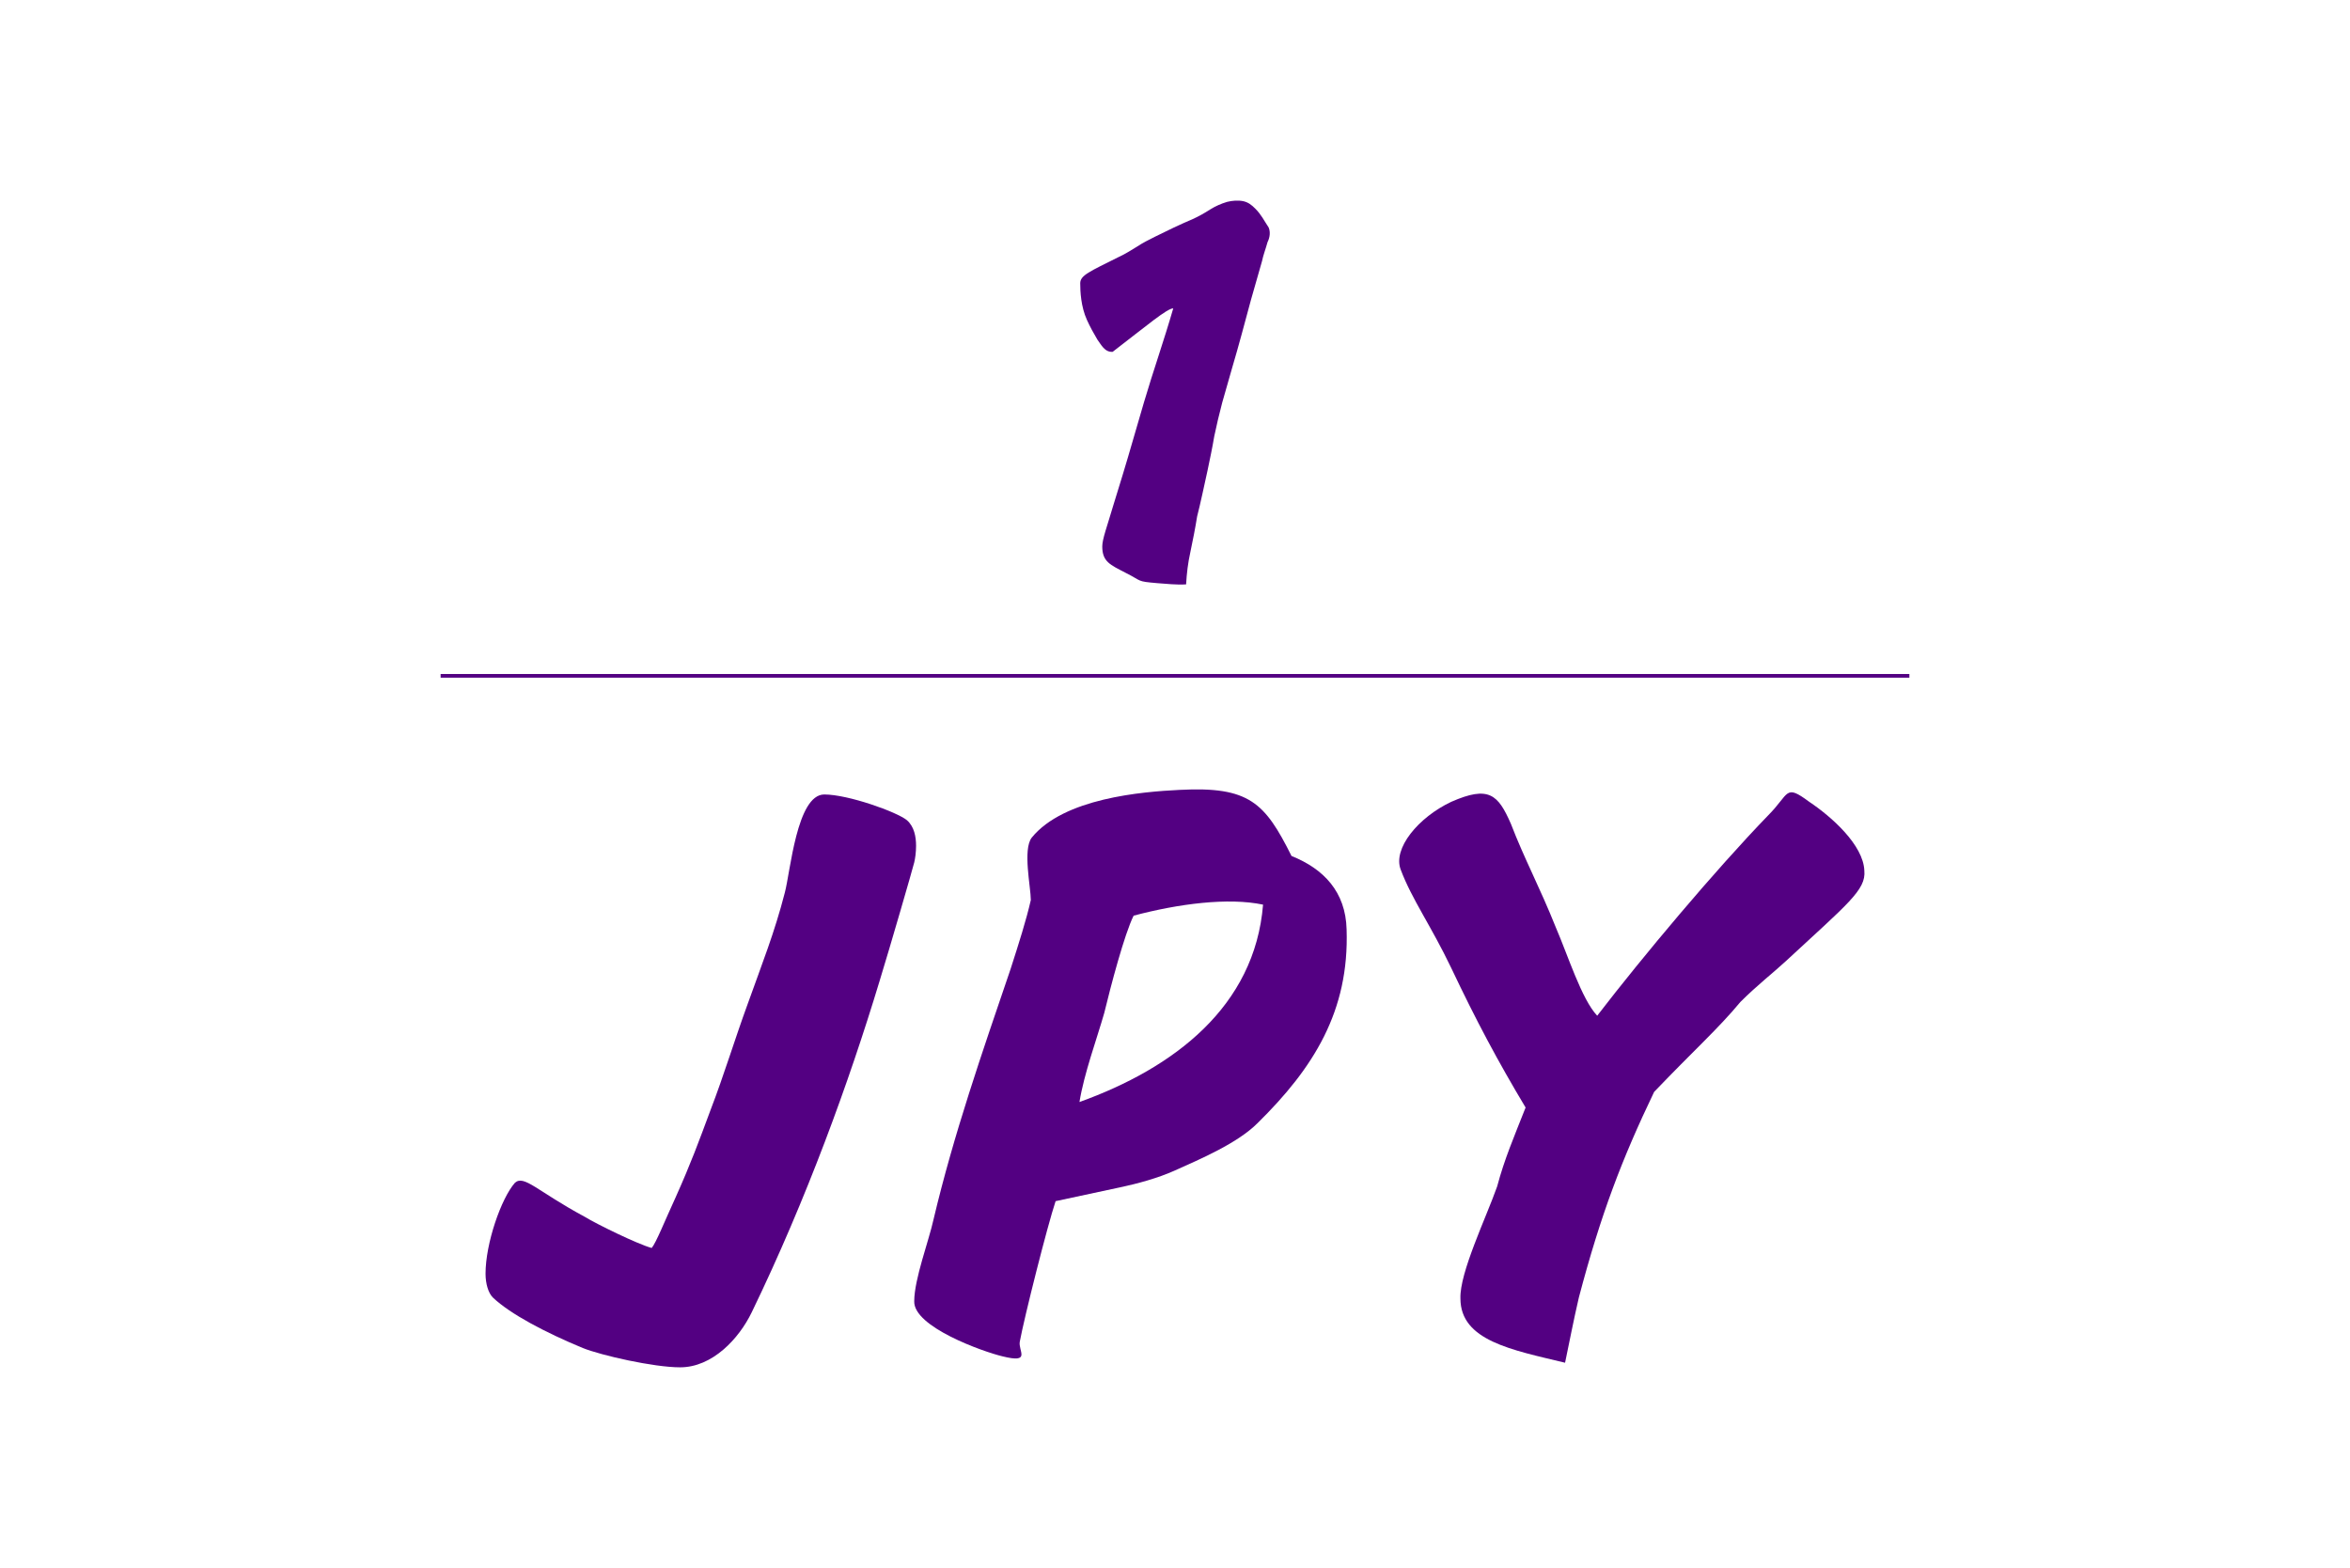
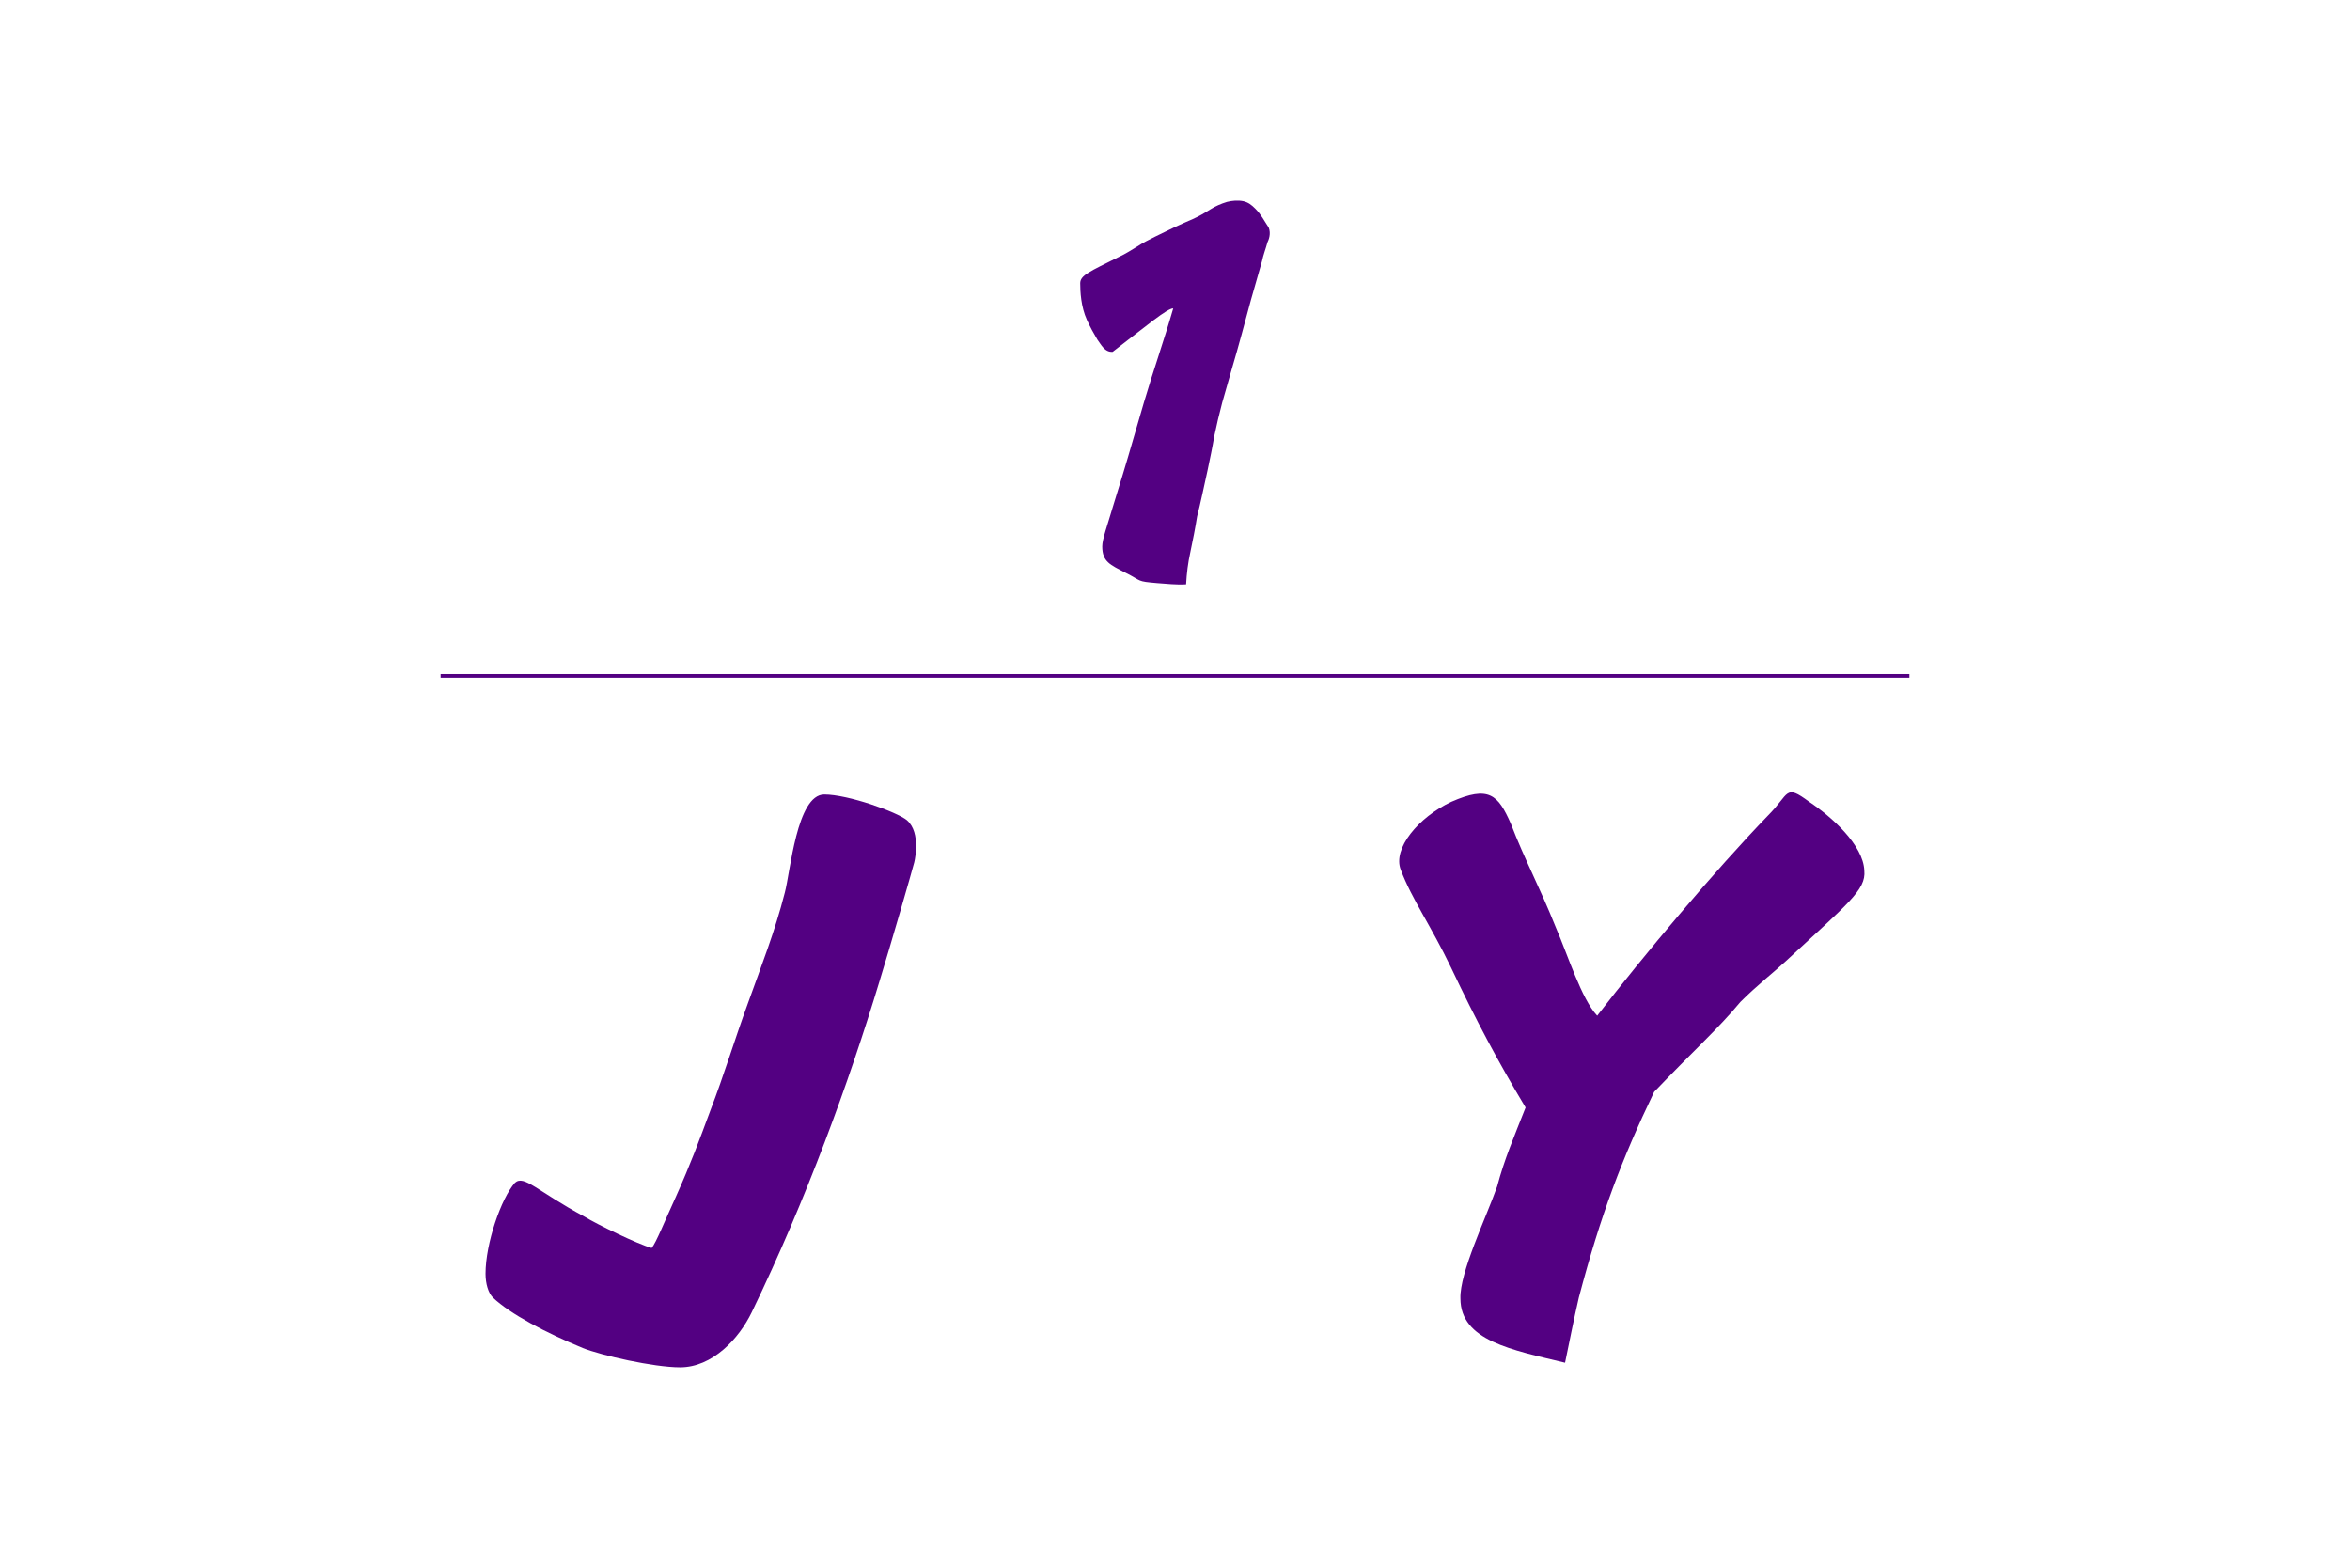
<svg xmlns="http://www.w3.org/2000/svg" width="100%" height="100%" viewBox="0 0 640 427" version="1.1" xml:space="preserve" style="fill-rule:evenodd;clip-rule:evenodd;stroke-linejoin:round;stroke-miterlimit:2;">
  <path d="M323.024,159.143c0.167,-3 0.5,-5.833 1.167,-8.833c0.666,-3.167 1.333,-6.5 1.833,-9.667c0.833,-3.167 2.167,-9.5 2.833,-12.5c0.667,-3.167 1.334,-6.333 1.834,-9.333c0.666,-3.167 1.333,-6 2.166,-9.167l2.667,-9.333c1.833,-6.167 3.5,-12.5 5.167,-18.667l3,-10.5c0.333,-1.667 1,-3.333 1.5,-5.167c0.333,-0.666 1,-2.333 0.333,-4c-1.333,-2 -2,-3.5 -3.667,-5.166c-1,-1 -1.833,-1.667 -3.166,-2c-1.5,-0.334 -3.167,-0.167 -4.5,0.166c-1.667,0.5 -3.167,1.167 -4.5,2c-1.834,1.167 -3.334,2 -4.834,2.667c-3.5,1.5 -7,3.167 -10.333,4.833c-1.667,0.834 -3.333,1.667 -4.833,2.667c-1.667,1 -3.167,2 -5,2.833c-8,4 -10.5,5 -10.5,7.167c-0,2.167 0.166,6.333 1.833,10c0.833,1.833 1.833,3.667 2.833,5.333c1,1.334 2,3.5 4.167,3.334c9.333,-7.167 14.833,-11.834 16.5,-11.834c-2.5,8.667 -5.5,17.167 -8,25.667c-5.333,18.167 -3.5,12.333 -8.333,28c-1.667,5.667 -3,9.167 -3,11.167c-0,4.166 2.166,5 6.333,7.166c4.667,2.334 2.833,2.334 8.667,2.834c2.5,0.166 5.166,0.5 7.833,0.333Z" style="fill:#530082;fill-rule:nonzero;" />
  <path d="M185.233,372.357c8.75,0 16,-7.75 19.5,-15c15,-31 26.5,-62.75 34.75,-90c3,-9.75 9,-30.5 9.5,-32.5c0.25,-1 0.5,-2.75 0.5,-4.5c0,-2.5 -0.5,-5.25 -2.5,-7c-2.75,-2.25 -16,-7 -22.5,-7c-7.5,0 -9.25,21.25 -10.75,26.75c-2.75,10.75 -6.25,19.5 -10,30c-3.75,10.25 -6.5,19.5 -10.25,29.25c-3.25,8.75 -5.25,14.25 -9.5,23.75c-3,6.5 -5.25,12.25 -6.5,13.75c-3.75,-1 -15,-6.5 -18.25,-8.5c-13,-7 -16.5,-11.5 -19,-9.25c-3.75,4.25 -8,16.5 -8,24.75c0,2.75 0.75,5.25 2,6.5c4.75,4.5 14.25,9.5 24.5,13.75c5,2 19.25,5.25 26.5,5.25Z" style="fill:#530082;fill-rule:nonzero;" />
-   <path d="M272.983,369.357c8,2 4.25,-1.5 4.75,-4c1.25,-6.75 7.5,-31.5 9.75,-38.25l17.5,-3.75c4.75,-1 10.25,-2.5 14.75,-4.5c7.25,-3.25 17.25,-7.5 22.75,-13c15.25,-15 25,-30.5 24.25,-52.75c-0.25,-10.25 -6.25,-16.5 -15,-20c-7.25,-14.5 -11.5,-19 -30.5,-18c-10.25,0.5 -31.5,2.25 -40.25,13c-2.5,3.25 -0.25,13.5 -0.25,17c-1.25,5.5 -3.25,11.75 -5.5,18.75c-7.75,22.75 -15.5,45 -21,68.25c-1.25,5.75 -5.25,16.25 -5.25,22.25c-0.25,7 18.75,13.75 24,15Zm21,-69.25c1.25,-7.75 4.75,-17.25 6.75,-24.25c1.75,-7.25 5.5,-21.5 8,-26.5c12.25,-3.25 25.75,-5 35.25,-3c-2.25,27.75 -24.25,44.5 -50,53.75Z" style="fill:#530082;fill-rule:nonzero;" />
  <path d="M426.233,371.107c1.25,-6 2.25,-11.25 3.75,-17.75c6,-22.75 11.75,-37.75 20.5,-56c10.75,-11.25 17.5,-17.25 23.5,-24.5c4.5,-4.5 9,-8 12.25,-11c17,-15.75 22,-19.5 21.5,-24.75c-0.25,-7 -9,-14.75 -15,-18.75c-6.75,-5 -5.25,-2.25 -11.25,3.75c-14.5,15 -34,38.25 -46.5,54.5c-4.25,-4.5 -8,-16.5 -11.25,-24c-4.5,-11.25 -8.5,-18.5 -12.25,-28.25c-3.5,-8 -6,-10.5 -16.25,-6c-9,4.25 -16,12.75 -13.75,18.5c3,8 8.25,15.25 13.75,26.75c6.75,14.25 12.75,25.5 20.25,38c-3.25,8.25 -5.75,14 -7.75,21.5c-3,8.5 -10.25,23.5 -10,30.5c0,11.5 14,14 28.5,17.5Z" style="fill:#530082;fill-rule:nonzero;" />
  <rect x="120" y="183.549" width="400" height="1" style="fill:#530082;" />
</svg>